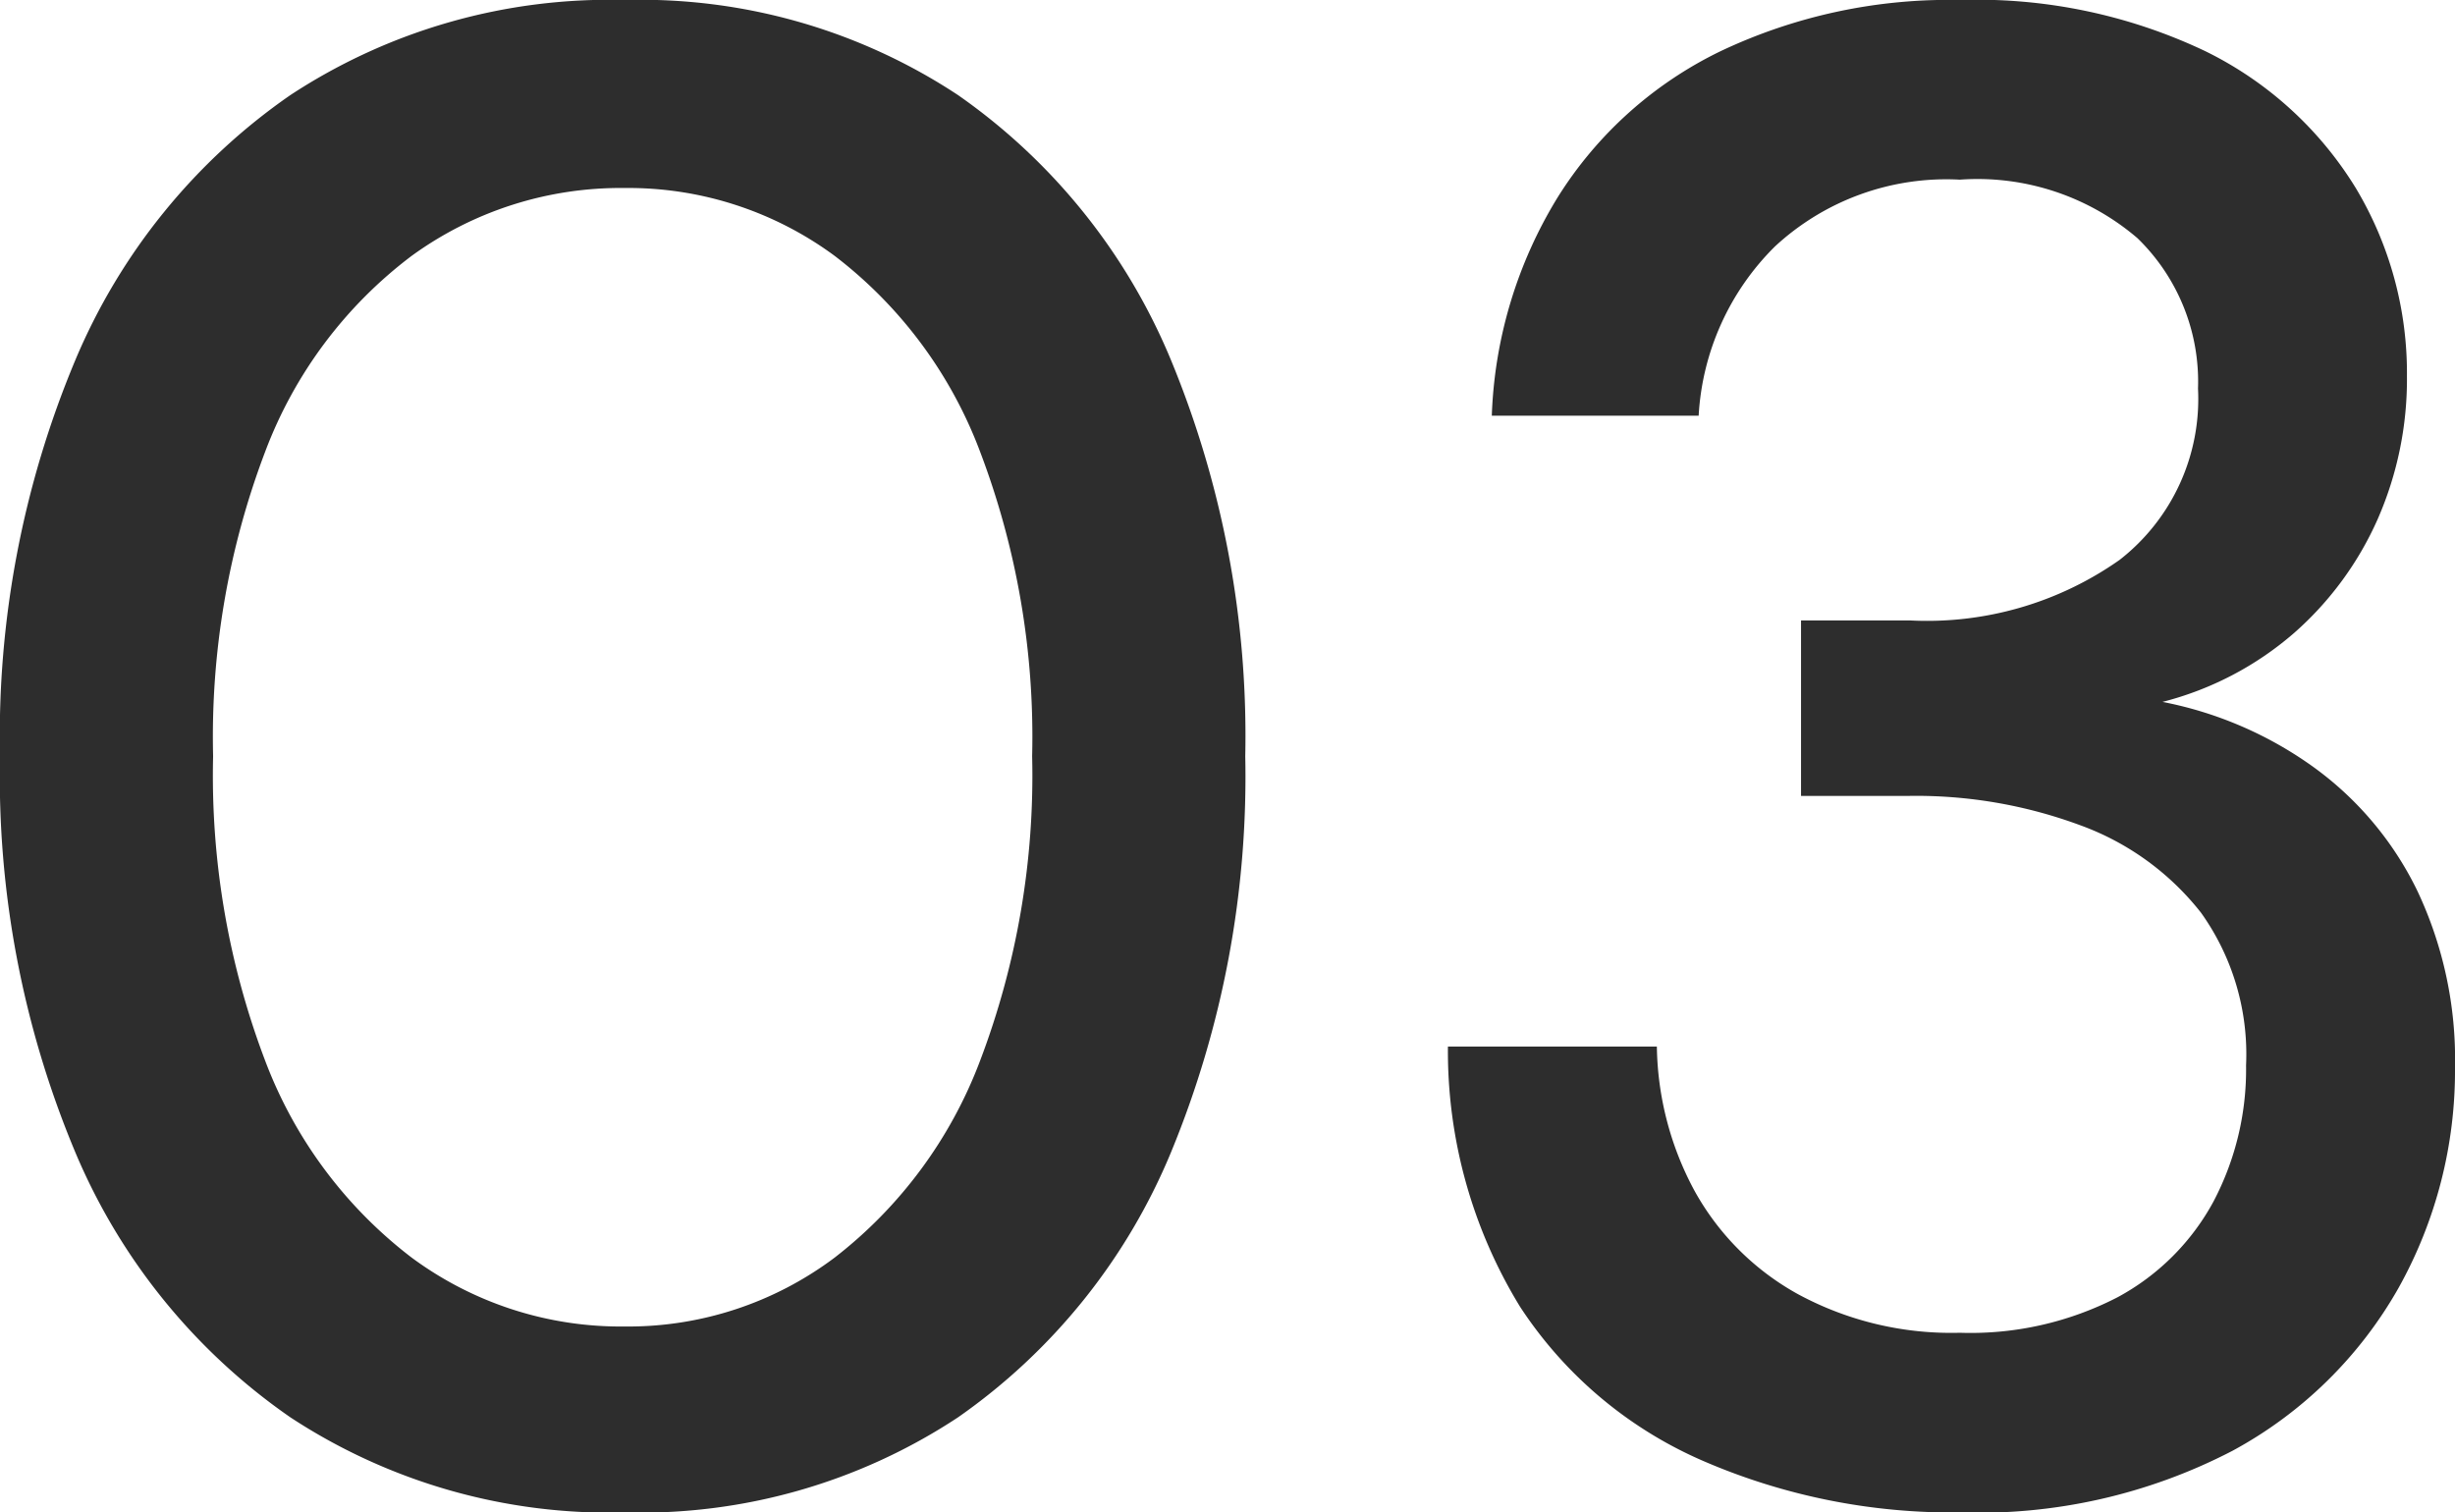
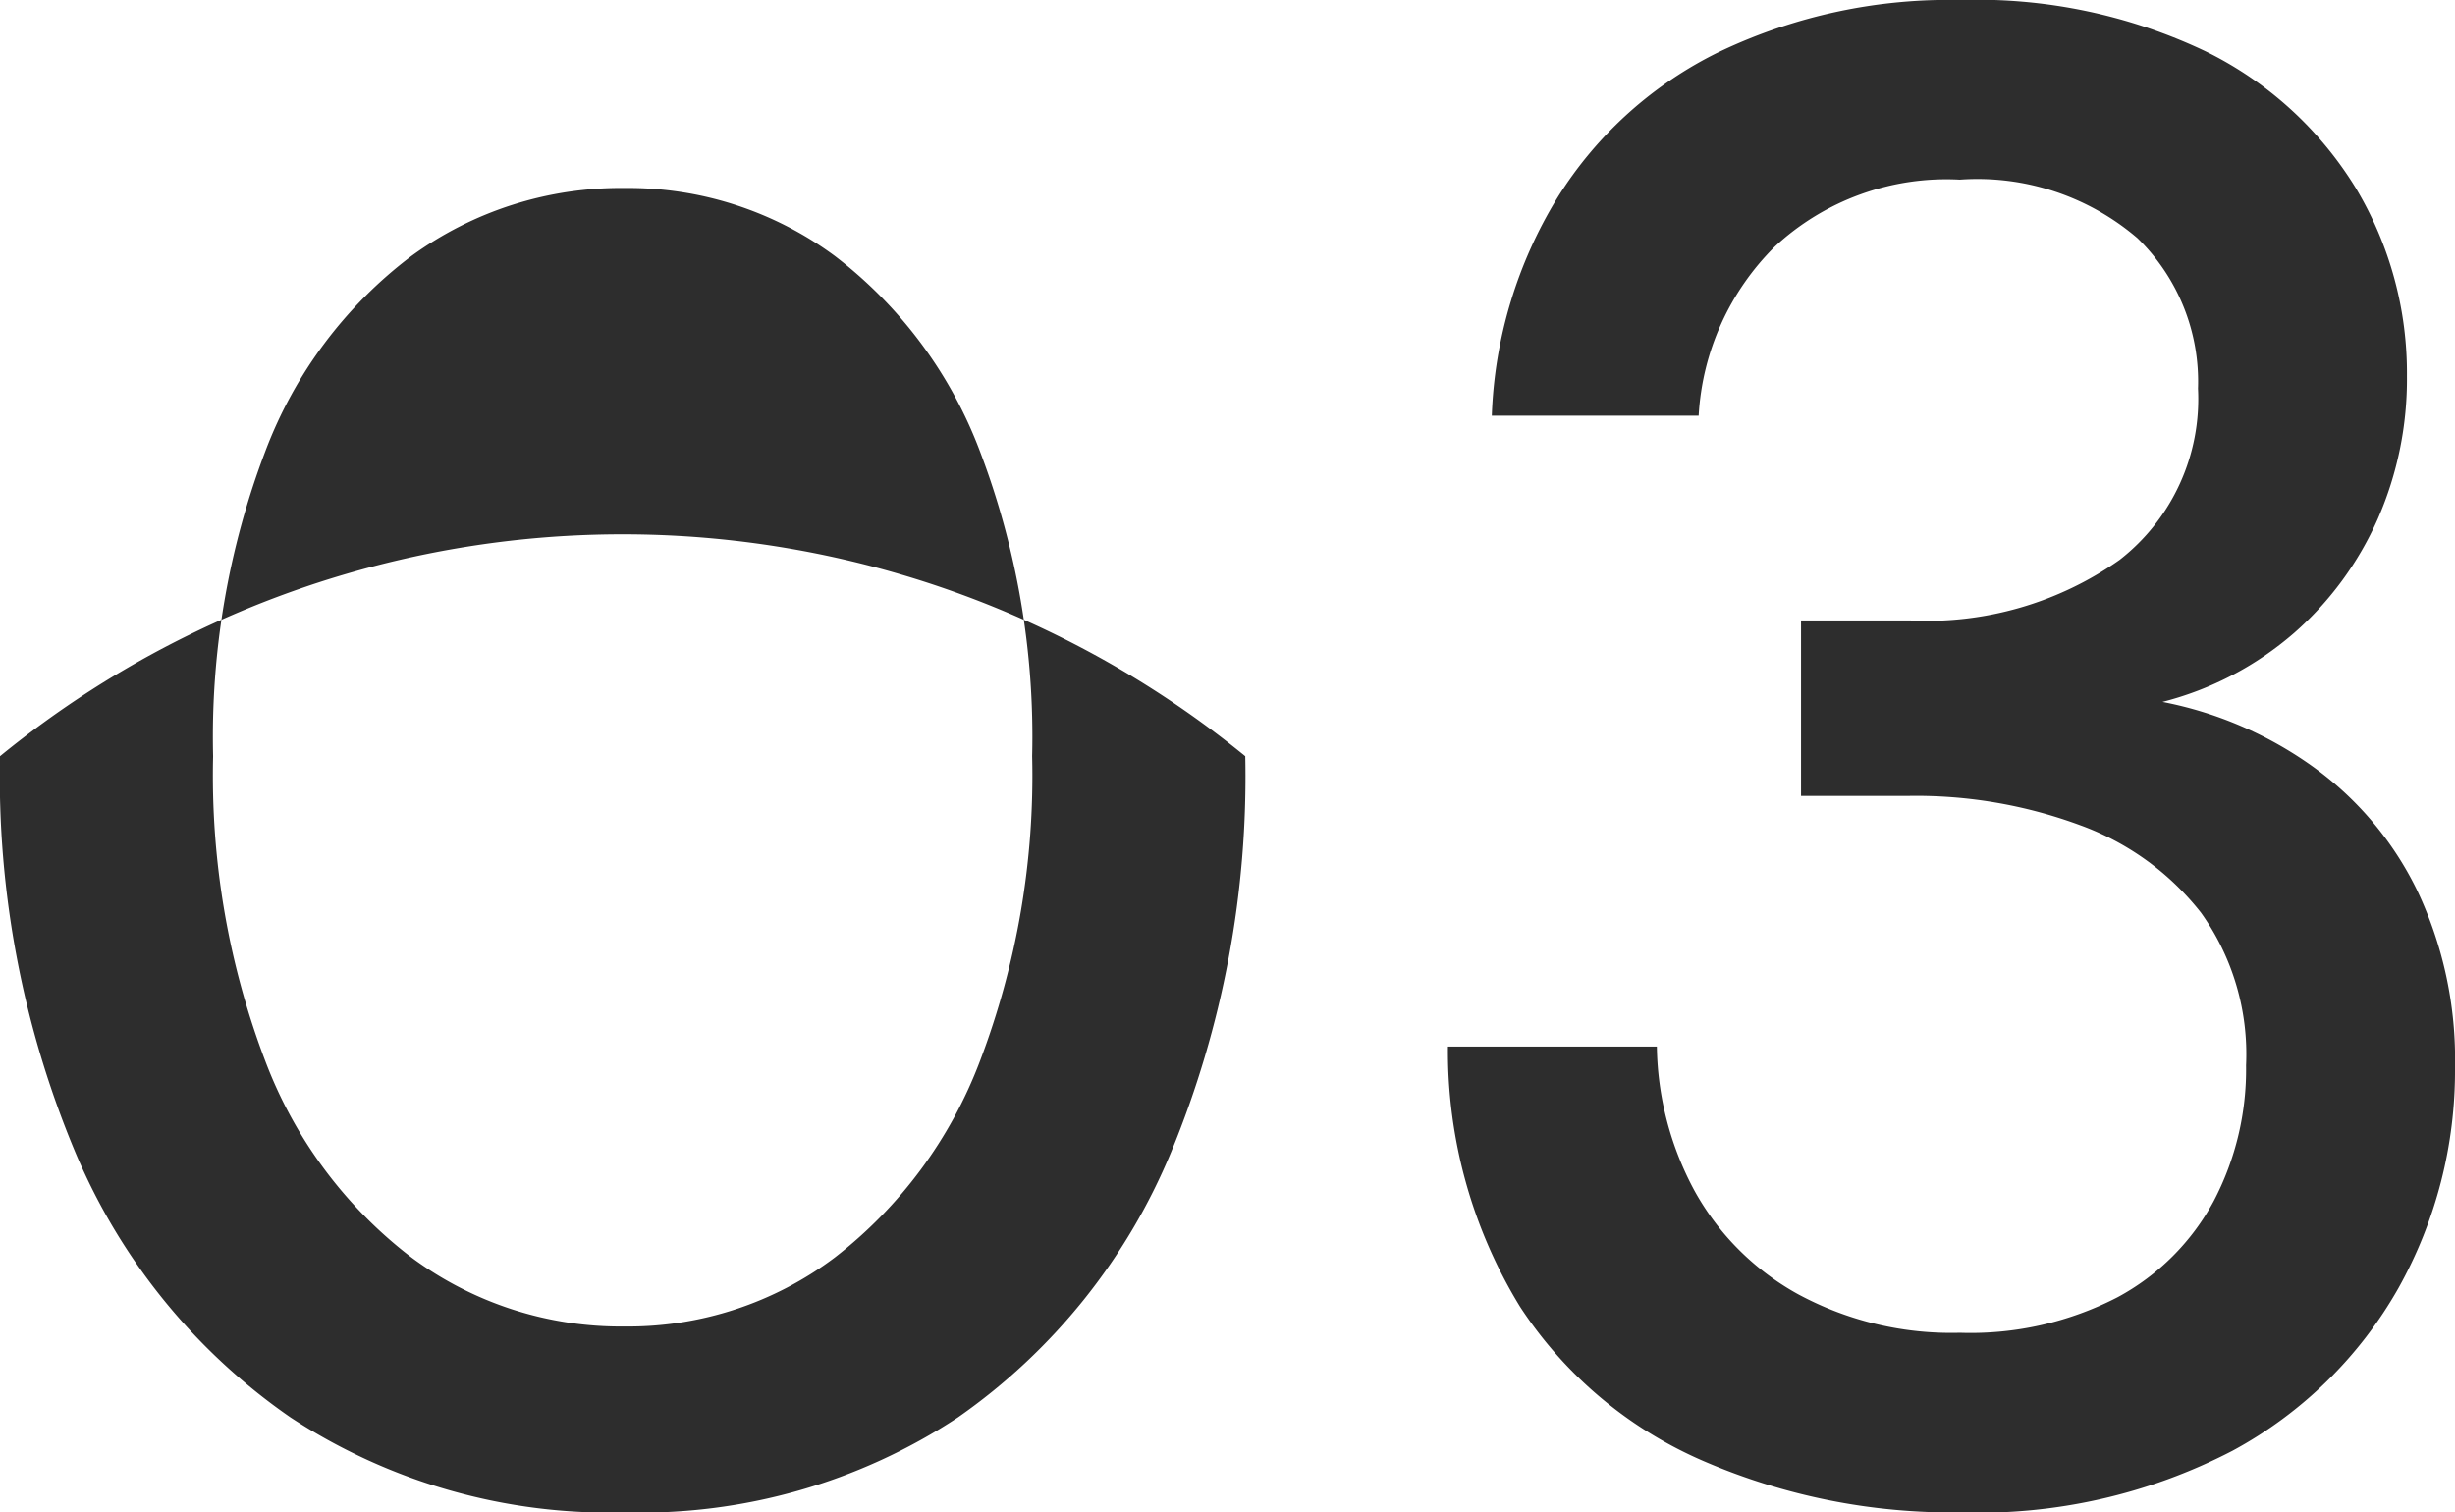
<svg xmlns="http://www.w3.org/2000/svg" width="47" height="28.96" viewBox="0 0 47 28.96">
-   <path d="M13.84.48a11.117,11.117,0,0,1-6.4-1.82A11.664,11.664,0,0,1,3.32-6.42,18.615,18.615,0,0,1,1.88-14a18.615,18.615,0,0,1,1.44-7.58,11.664,11.664,0,0,1,4.12-5.08,11.117,11.117,0,0,1,6.4-1.82,11.023,11.023,0,0,1,6.38,1.82,11.586,11.586,0,0,1,4.08,5.08A18.844,18.844,0,0,1,25.72-14,18.844,18.844,0,0,1,24.3-6.42a11.586,11.586,0,0,1-4.08,5.08A11.023,11.023,0,0,1,13.84.48Zm0-3.56A6.579,6.579,0,0,0,17.86-4.4a8.6,8.6,0,0,0,2.78-3.76,15.373,15.373,0,0,0,1-5.84,15.373,15.373,0,0,0-1-5.84,8.458,8.458,0,0,0-2.78-3.74,6.647,6.647,0,0,0-4.02-1.3,6.8,6.8,0,0,0-4.08,1.3,8.394,8.394,0,0,0-2.8,3.74,15.373,15.373,0,0,0-1,5.84,15.373,15.373,0,0,0,1,5.84A8.532,8.532,0,0,0,9.76-4.4,6.726,6.726,0,0,0,13.84-3.08ZM39.4.48A12,12,0,0,1,34.5-.5a7.96,7.96,0,0,1-3.52-2.96A9.366,9.366,0,0,1,29.6-8.44h4a5.98,5.98,0,0,0,.72,2.76A5.048,5.048,0,0,0,36.3-3.7a6.166,6.166,0,0,0,3.1.74,6.131,6.131,0,0,0,3.02-.68,4.528,4.528,0,0,0,1.84-1.84,5.428,5.428,0,0,0,.62-2.6A4.663,4.663,0,0,0,44.02-11a5.19,5.19,0,0,0-2.32-1.68,9.04,9.04,0,0,0-3.26-.56H36.36V-16.6h2.08a6.4,6.4,0,0,0,4.02-1.16,3.905,3.905,0,0,0,1.5-3.28,3.827,3.827,0,0,0-1.16-2.88,4.709,4.709,0,0,0-3.4-1.12,4.826,4.826,0,0,0-3.54,1.28,4.951,4.951,0,0,0-1.46,3.24H30.44A8.552,8.552,0,0,1,31.7-24.7a7.556,7.556,0,0,1,3.12-2.8,10.2,10.2,0,0,1,4.58-.98,10.176,10.176,0,0,1,4.7.98,6.977,6.977,0,0,1,2.88,2.62,6.888,6.888,0,0,1,.98,3.6,6.67,6.67,0,0,1-.56,2.74,6.29,6.29,0,0,1-1.6,2.18,6.166,6.166,0,0,1-2.52,1.32,7.339,7.339,0,0,1,2.88,1.24,6.323,6.323,0,0,1,2,2.38,7.55,7.55,0,0,1,.72,3.38A8.533,8.533,0,0,1,47.8-3.82,8.049,8.049,0,0,1,44.62-.7,10.533,10.533,0,0,1,39.4.48Z" transform="translate(-1.88 28.48)" fill="#2d2d2d" />
+   <path d="M13.84.48a11.117,11.117,0,0,1-6.4-1.82A11.664,11.664,0,0,1,3.32-6.42,18.615,18.615,0,0,1,1.88-14A18.844,18.844,0,0,1,25.72-14,18.844,18.844,0,0,1,24.3-6.42a11.586,11.586,0,0,1-4.08,5.08A11.023,11.023,0,0,1,13.84.48Zm0-3.56A6.579,6.579,0,0,0,17.86-4.4a8.6,8.6,0,0,0,2.78-3.76,15.373,15.373,0,0,0,1-5.84,15.373,15.373,0,0,0-1-5.84,8.458,8.458,0,0,0-2.78-3.74,6.647,6.647,0,0,0-4.02-1.3,6.8,6.8,0,0,0-4.08,1.3,8.394,8.394,0,0,0-2.8,3.74,15.373,15.373,0,0,0-1,5.84,15.373,15.373,0,0,0,1,5.84A8.532,8.532,0,0,0,9.76-4.4,6.726,6.726,0,0,0,13.84-3.08ZM39.4.48A12,12,0,0,1,34.5-.5a7.96,7.96,0,0,1-3.52-2.96A9.366,9.366,0,0,1,29.6-8.44h4a5.98,5.98,0,0,0,.72,2.76A5.048,5.048,0,0,0,36.3-3.7a6.166,6.166,0,0,0,3.1.74,6.131,6.131,0,0,0,3.02-.68,4.528,4.528,0,0,0,1.84-1.84,5.428,5.428,0,0,0,.62-2.6A4.663,4.663,0,0,0,44.02-11a5.19,5.19,0,0,0-2.32-1.68,9.04,9.04,0,0,0-3.26-.56H36.36V-16.6h2.08a6.4,6.4,0,0,0,4.02-1.16,3.905,3.905,0,0,0,1.5-3.28,3.827,3.827,0,0,0-1.16-2.88,4.709,4.709,0,0,0-3.4-1.12,4.826,4.826,0,0,0-3.54,1.28,4.951,4.951,0,0,0-1.46,3.24H30.44A8.552,8.552,0,0,1,31.7-24.7a7.556,7.556,0,0,1,3.12-2.8,10.2,10.2,0,0,1,4.58-.98,10.176,10.176,0,0,1,4.7.98,6.977,6.977,0,0,1,2.88,2.62,6.888,6.888,0,0,1,.98,3.6,6.67,6.67,0,0,1-.56,2.74,6.29,6.29,0,0,1-1.6,2.18,6.166,6.166,0,0,1-2.52,1.32,7.339,7.339,0,0,1,2.88,1.24,6.323,6.323,0,0,1,2,2.38,7.55,7.55,0,0,1,.72,3.38A8.533,8.533,0,0,1,47.8-3.82,8.049,8.049,0,0,1,44.62-.7,10.533,10.533,0,0,1,39.4.48Z" transform="translate(-1.88 28.48)" fill="#2d2d2d" />
</svg>